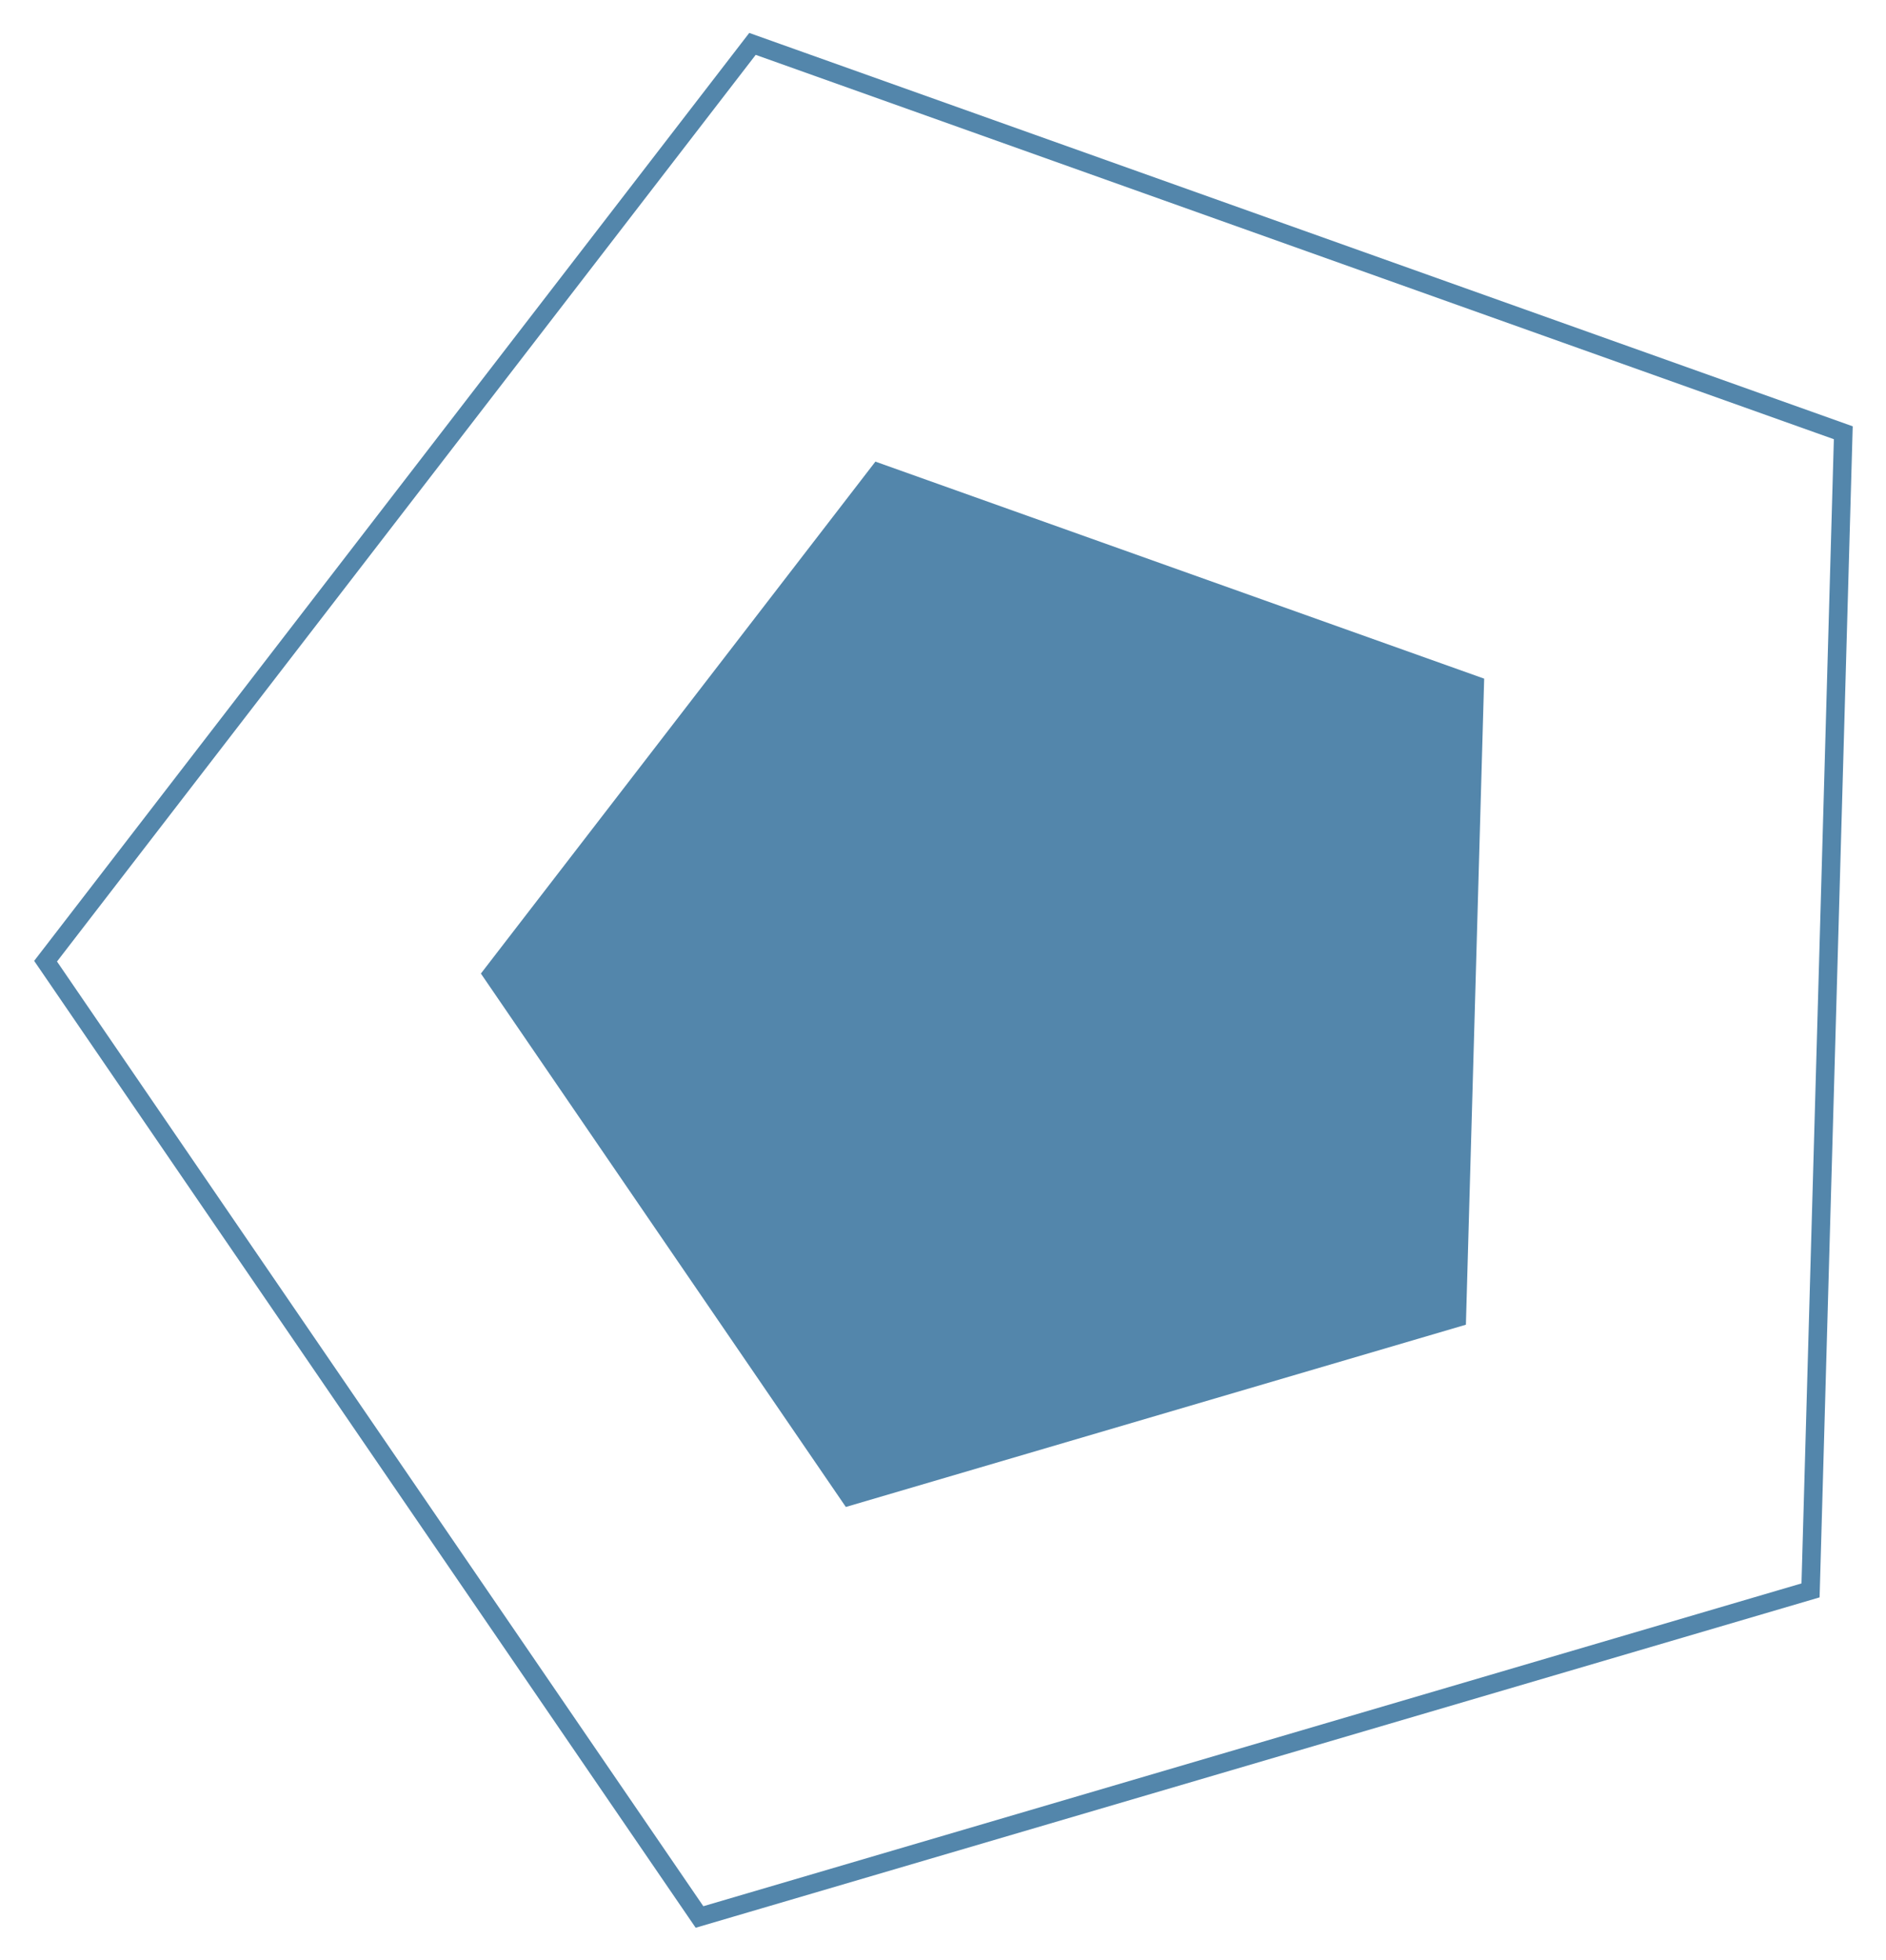
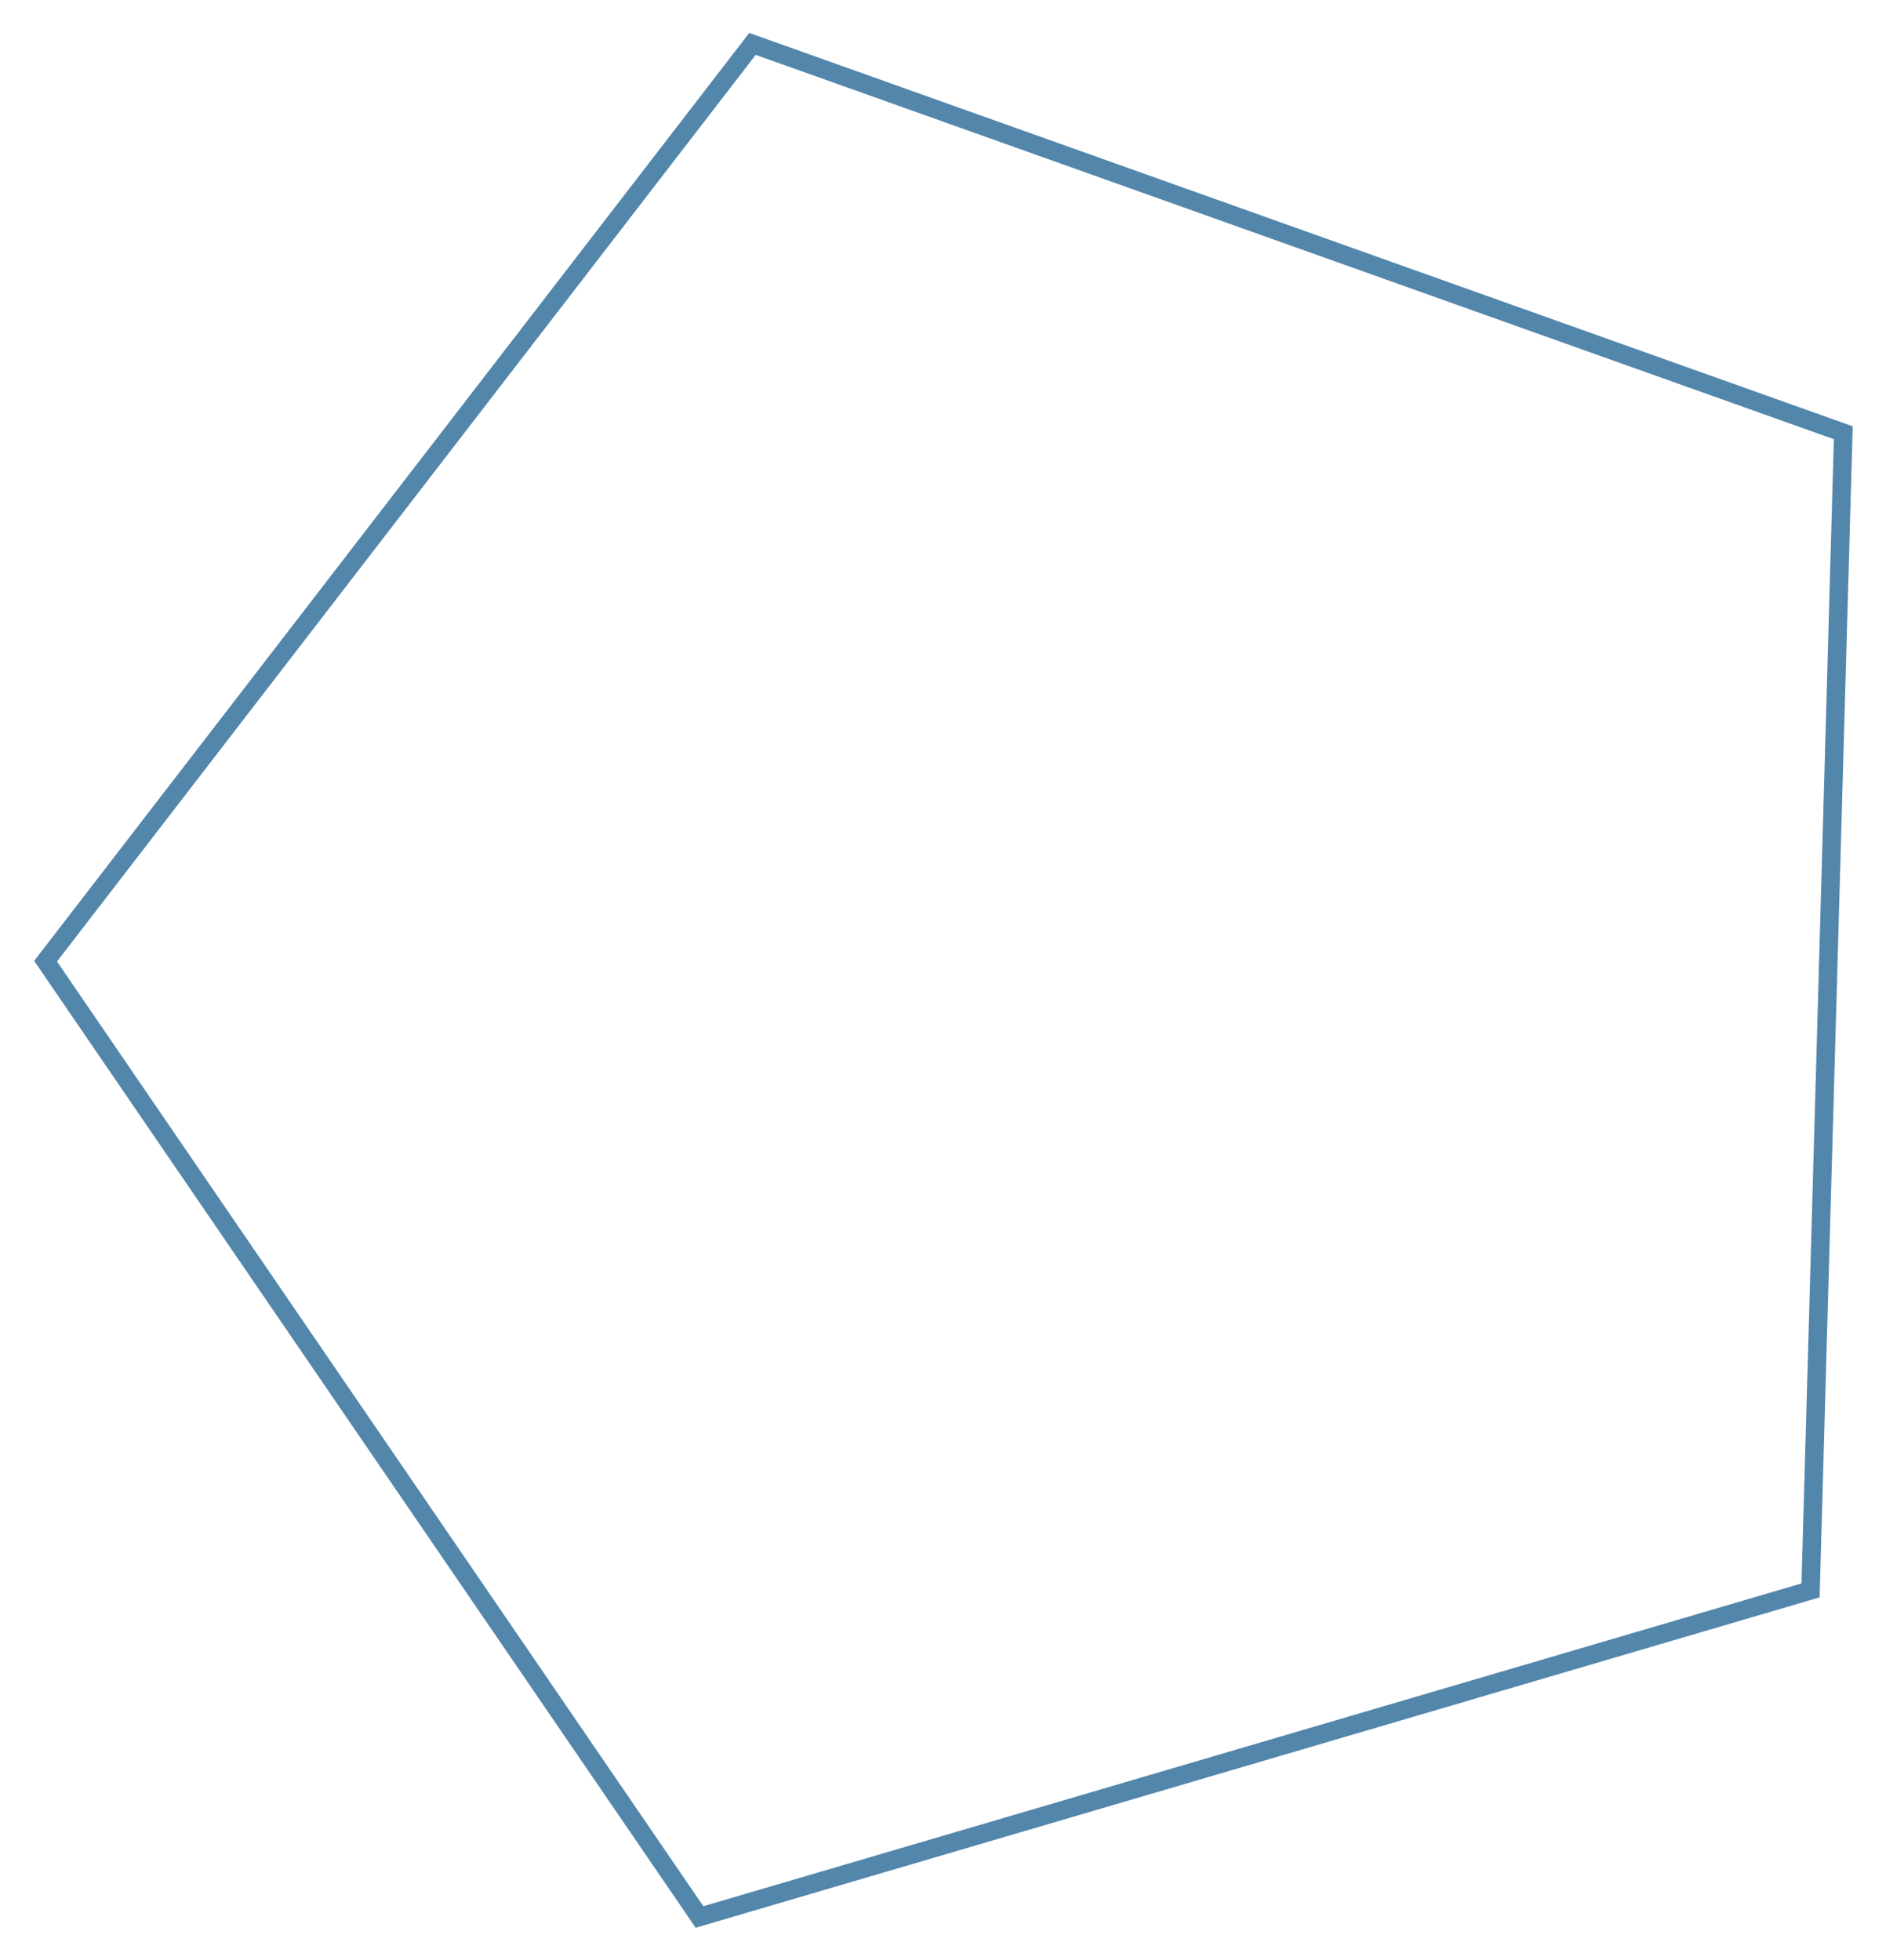
<svg xmlns="http://www.w3.org/2000/svg" width="102" height="106" viewBox="0 0 102 106" fill="none">
  <path d="M2.465 51.982L40.696 2.374L99.69 23.404L97.919 86.01L37.831 103.672L2.465 51.982Z" stroke="#5386AB" />
-   <path d="M47.344 24.965L80.268 36.702L79.28 71.641L45.745 81.498L26.008 52.651L47.344 24.965Z" fill="#5386AB" />
</svg>